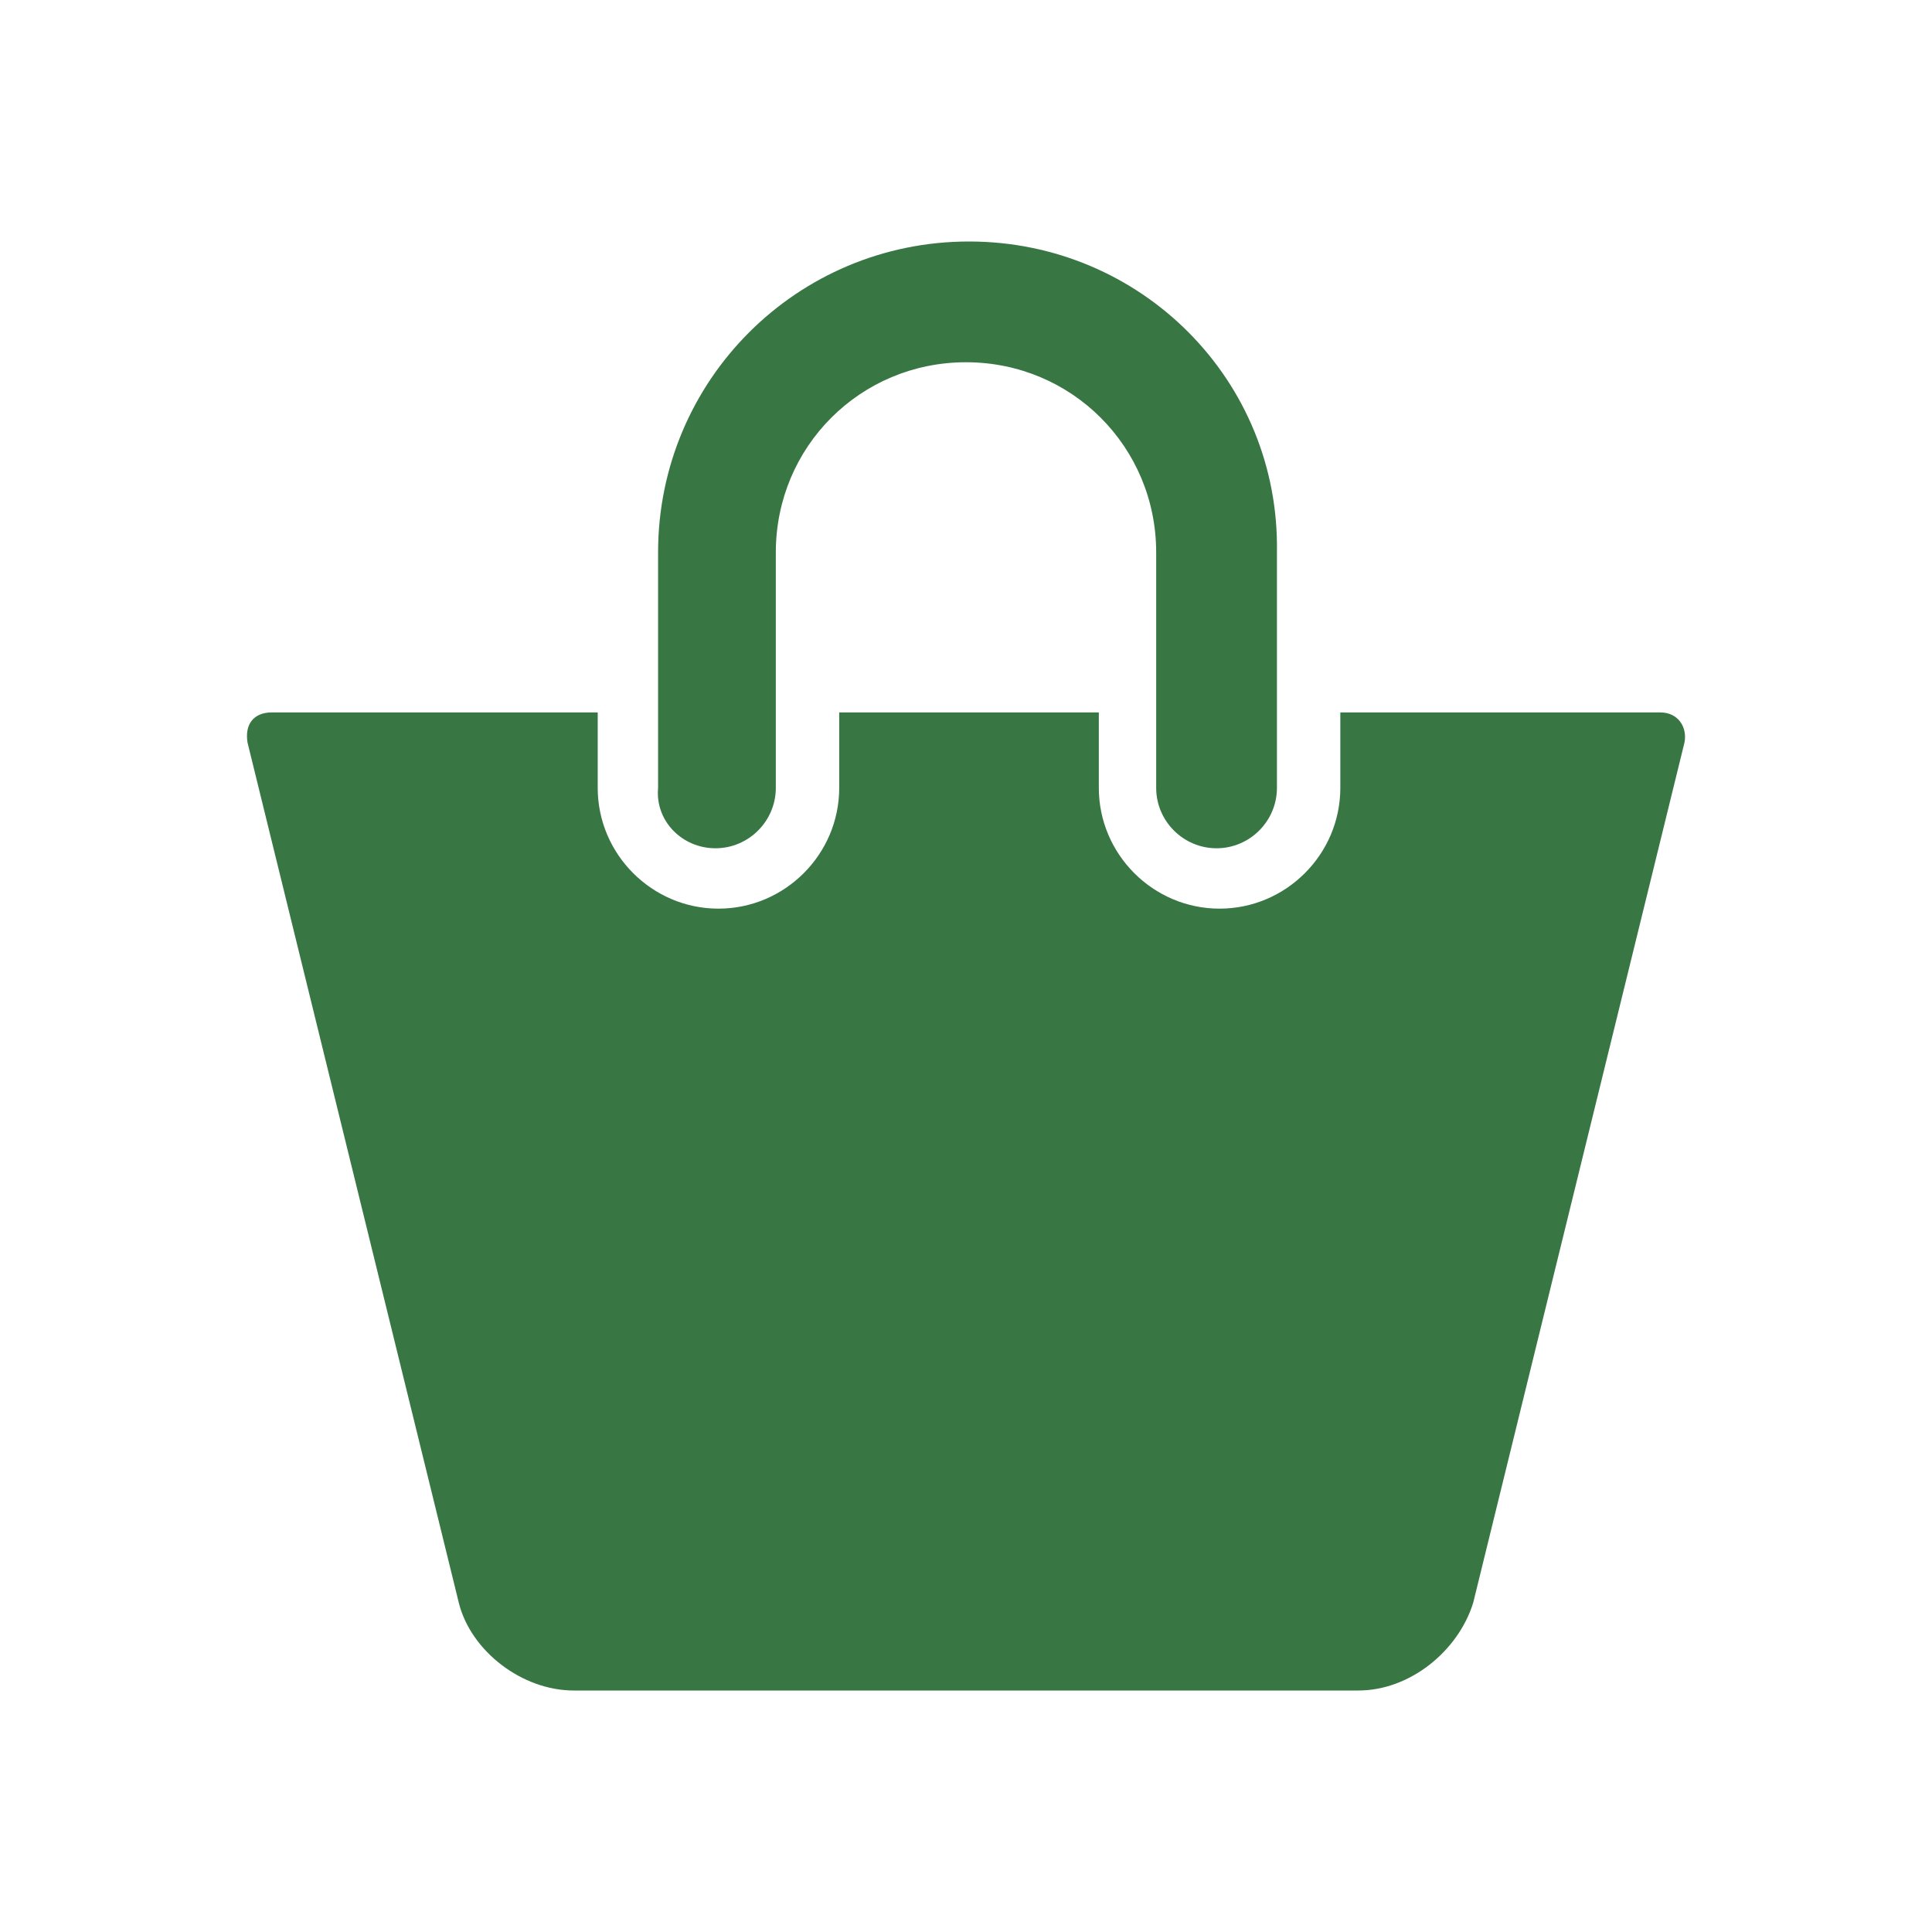
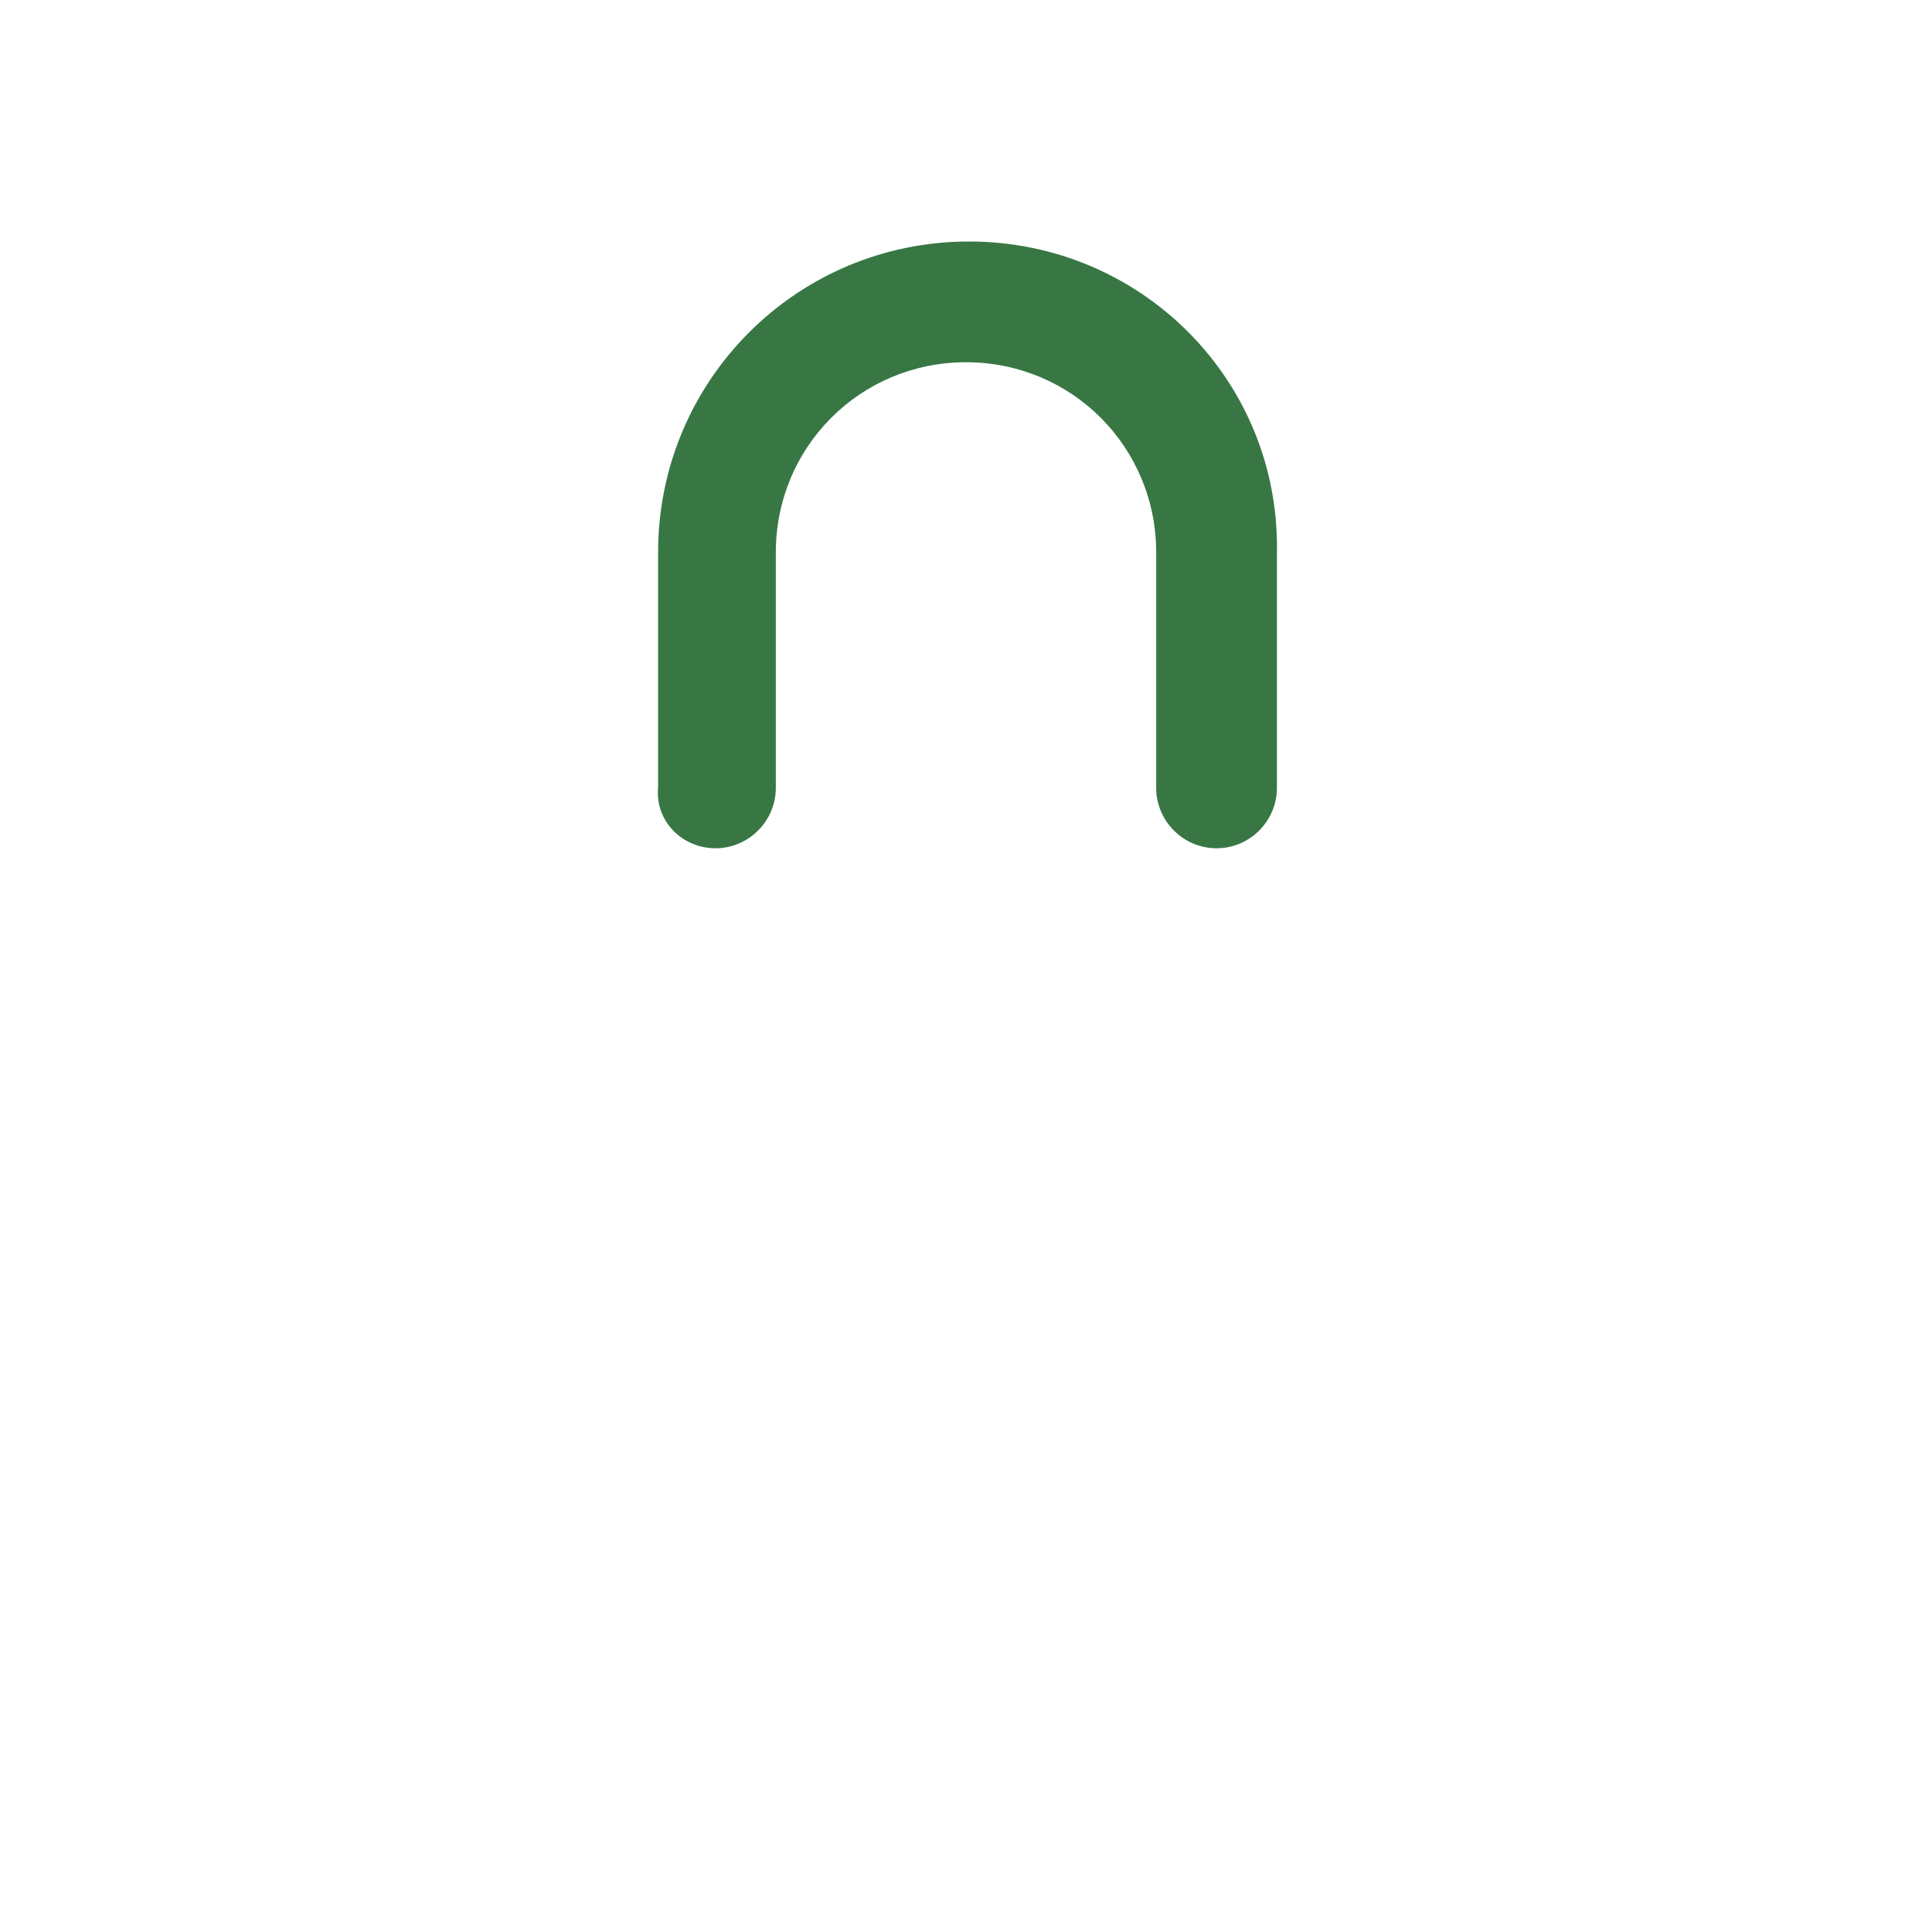
<svg xmlns="http://www.w3.org/2000/svg" version="1.1" id="Layer_1" x="0px" y="0px" viewBox="0 0 64 64" style="enable-background:new 0 0 64 64;" xml:space="preserve">
  <style type="text/css">
	.st0{fill:#387744;}
</style>
  <path class="st0" d="M23.7,28.1c1.1,0,2-0.9,2-2v-7.8c0-3.5,2.8-6.3,6.3-6.3c3.5,0,6.3,2.8,6.3,6.3v7.8c0,1.1,0.9,2,2,2s2-0.9,2-2  v-7.8C42.4,12.6,37.8,8,32.1,8c-5.7,0-10.3,4.6-10.3,10.3v7.8C21.7,27.2,22.6,28.1,23.7,28.1z" />
-   <path class="st0" d="M55,23.6H44.4v2.5c0,2.2-1.8,4-4,4s-4-1.8-4-4v-2.5h-8.6v2.5c0,2.2-1.8,4-4,4s-4-1.8-4-4v-2.5H9  c-0.6,0-0.9,0.4-0.8,1l7,28.5c0.4,1.6,2.1,2.9,3.8,2.9h26c1.7,0,3.3-1.3,3.8-2.9l7-28.5C55.9,24.1,55.6,23.6,55,23.6z" />
</svg>